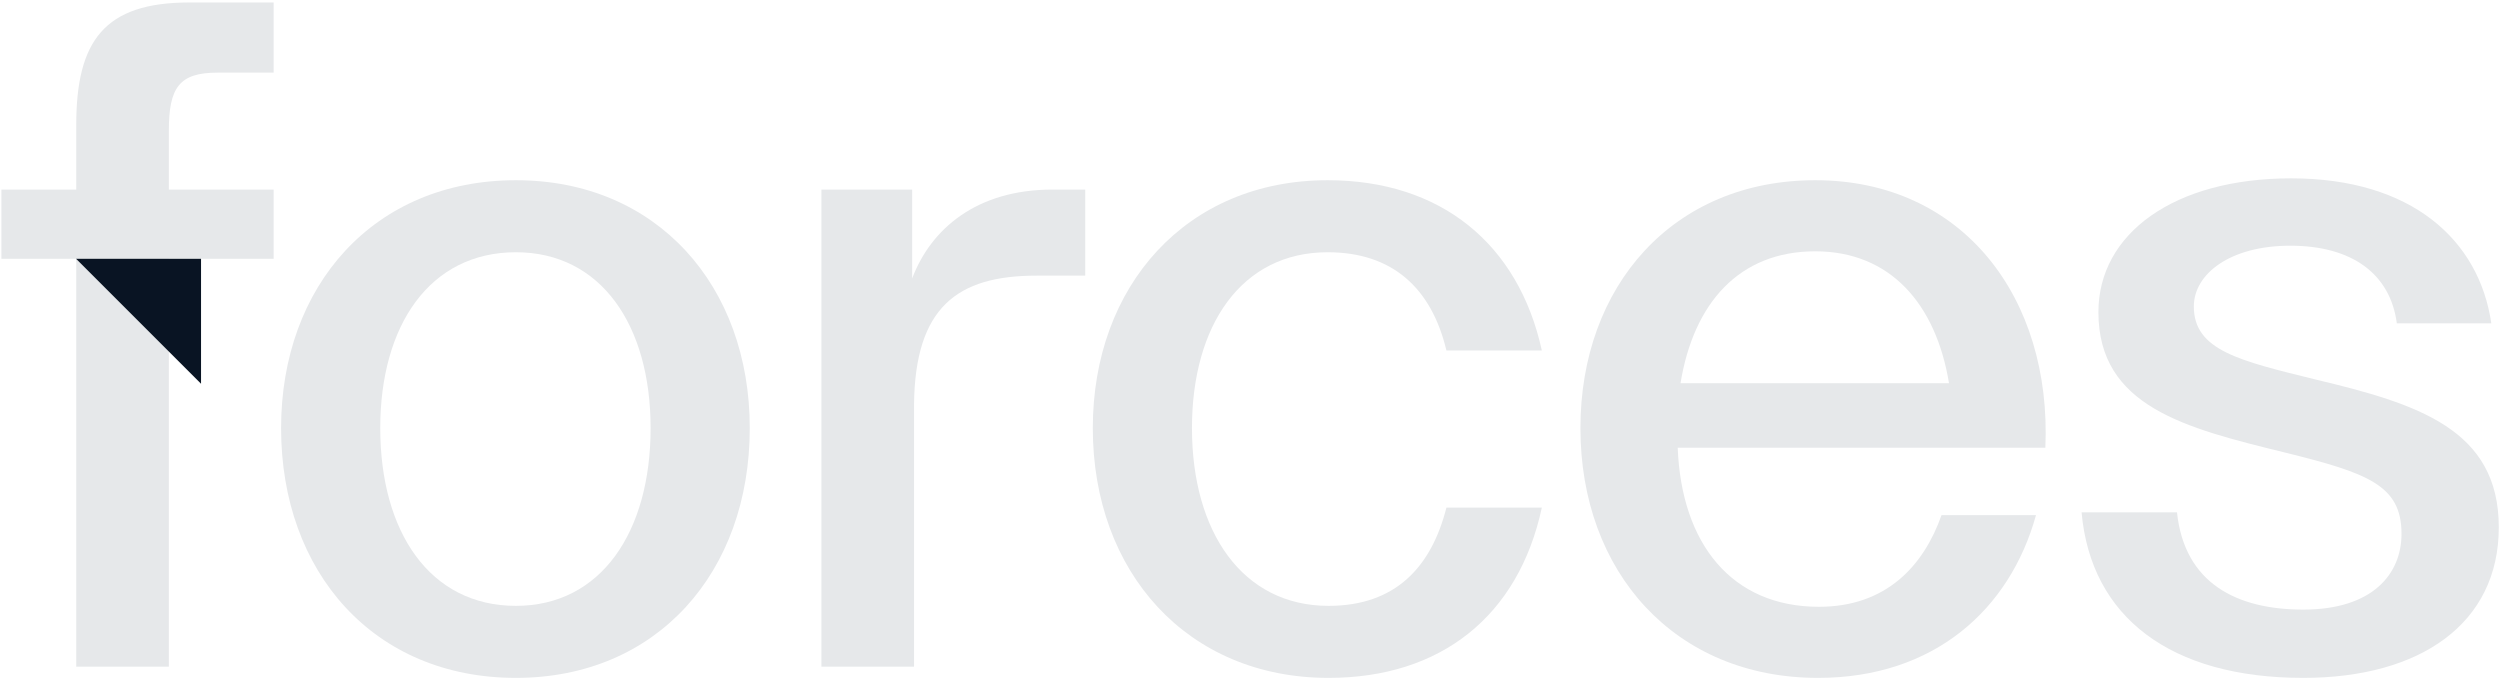
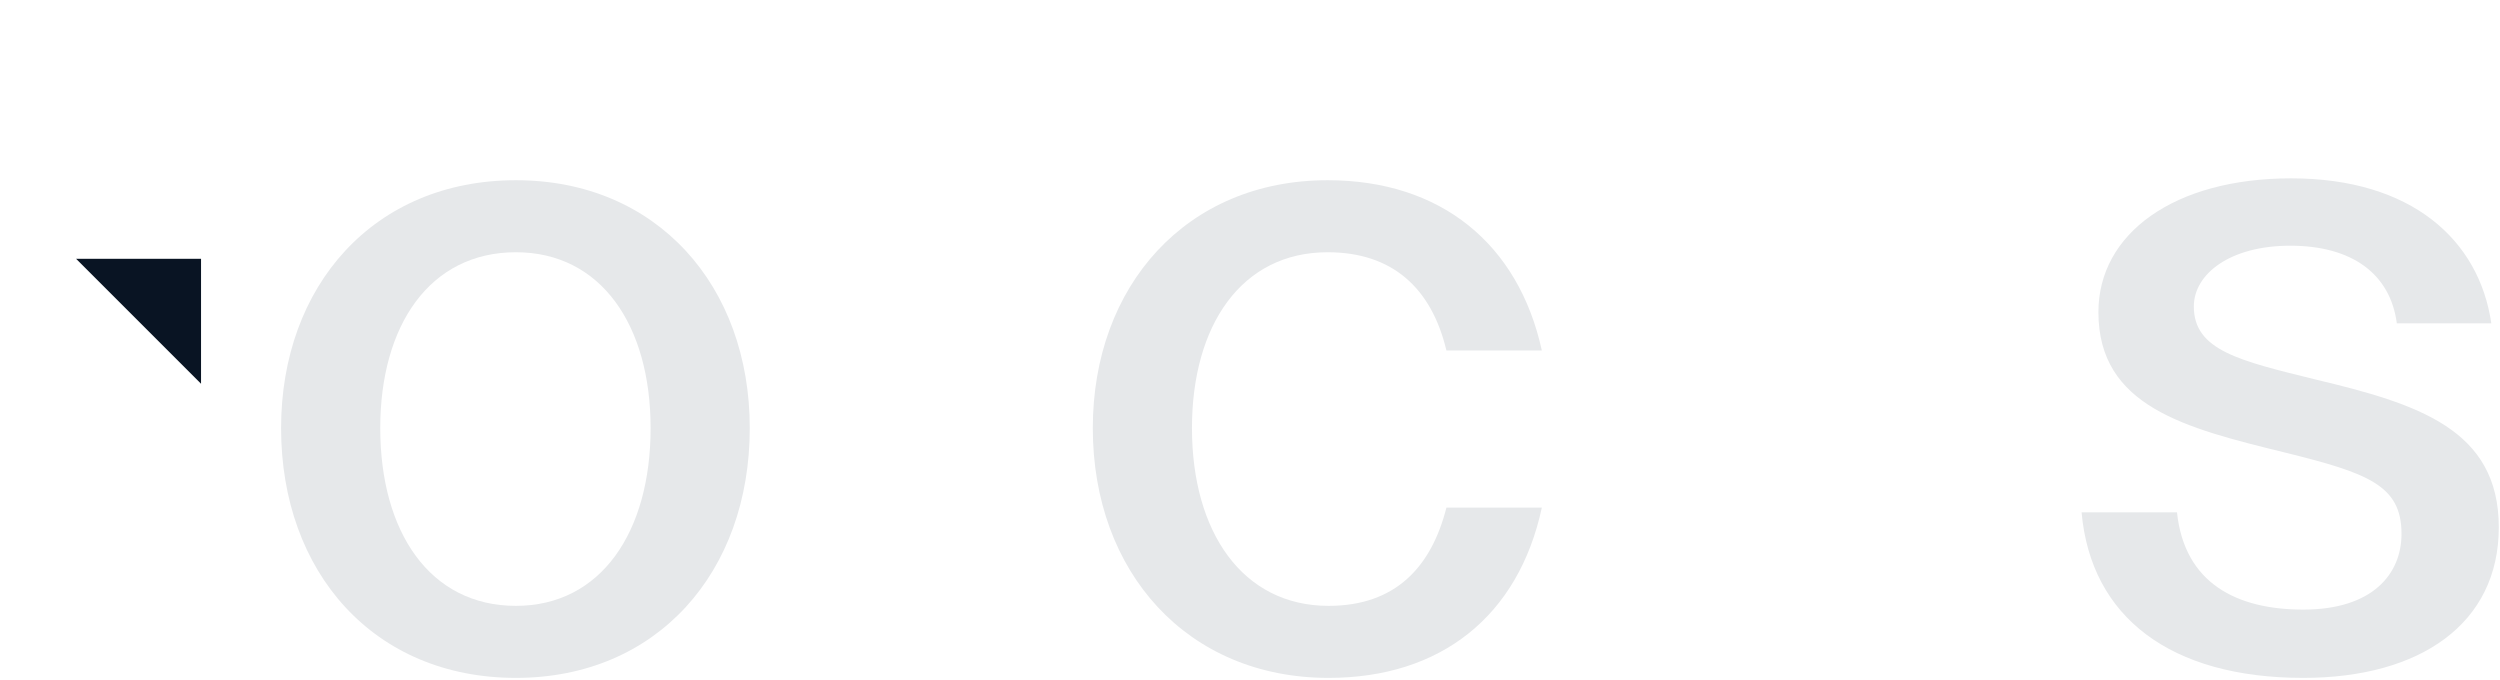
<svg xmlns="http://www.w3.org/2000/svg" width="930" height="253" viewBox="0 0 930 253" fill="none">
-   <path d="M80.912 27.02C66.644 27.02 62.816 32.588 62.816 48.596V70.52H101.792V96.272H62.816V248H28.364V96.272H0.524V70.52H28.364V46.508C28.364 15.188 38.804 0.92 70.472 0.92H101.792V27.02H80.912Z" fill="#E6E8EA" />
  <path d="M191.913 252.176C139.017 252.176 104.565 212.852 104.565 159.26C104.565 106.364 139.017 67.04 191.913 67.04C244.461 67.04 278.913 106.364 278.913 159.26C278.913 212.852 244.461 252.176 191.913 252.176ZM191.913 225.38C223.581 225.38 242.025 197.888 242.025 159.26C242.025 120.98 223.581 93.836 191.913 93.836C159.897 93.836 141.453 120.98 141.453 159.26C141.453 197.888 159.897 225.38 191.913 225.38Z" fill="#E6E8EA" />
-   <path d="M391.524 70.52H403.704V102.536H385.608C356.028 102.536 340.368 114.368 340.02 150.56V248H305.568V70.52H339.324V103.58C346.284 85.136 363.336 70.52 391.524 70.52Z" fill="#E6E8EA" />
  <path d="M573.563 188.84C564.863 229.208 535.979 252.176 494.219 252.176C441.671 252.176 406.523 212.852 406.523 159.26C406.523 106.364 441.323 67.04 493.871 67.04C535.979 67.04 564.863 90.704 573.563 130.376H538.067C532.499 107.06 517.883 93.836 493.871 93.836C461.855 93.836 443.411 120.98 443.411 159.26C443.411 197.888 462.203 225.38 494.219 225.38C519.275 225.38 532.499 210.764 538.067 188.84H573.563Z" fill="#E6E8EA" />
-   <path d="M587.918 159.26C587.918 106.364 622.37 67.04 675.266 67.04C730.25 67.04 763.31 110.888 760.874 166.568H624.11C625.502 202.412 644.294 225.728 676.658 225.728C701.714 225.728 715.634 210.416 722.246 191.624H757.394C747.65 226.772 719.462 252.176 676.31 252.176C623.066 252.176 587.918 212.852 587.918 159.26ZM725.03 142.556C720.158 112.976 703.106 93.488 675.266 93.488C647.078 93.488 630.026 112.628 625.154 142.556H725.03Z" fill="#E6E8EA" />
  <path d="M856.821 252.176C807.405 252.176 777.825 229.556 774.345 190.58H809.841C812.625 217.028 832.113 226.772 856.821 226.772C882.573 226.772 893.361 213.548 893.361 198.584C893.361 180.488 880.833 175.964 849.861 168.308C812.973 159.26 780.609 151.256 780.609 116.108C780.609 86.876 808.797 66.344 852.297 66.344C897.189 66.344 922.245 89.312 926.769 120.284H891.621C889.185 101.84 874.917 91.4 851.949 91.4C829.677 91.4 816.105 101.84 816.105 114.02C816.105 130.376 833.157 134.204 861.345 141.164C899.277 150.212 929.553 159.608 929.553 196.148C929.553 231.992 900.321 252.176 856.821 252.176Z" fill="#E6E8EA" />
  <path d="M74.787 96.276L74.787 142.759L28.303 96.276L74.787 96.276Z" fill="#091423" />
</svg>